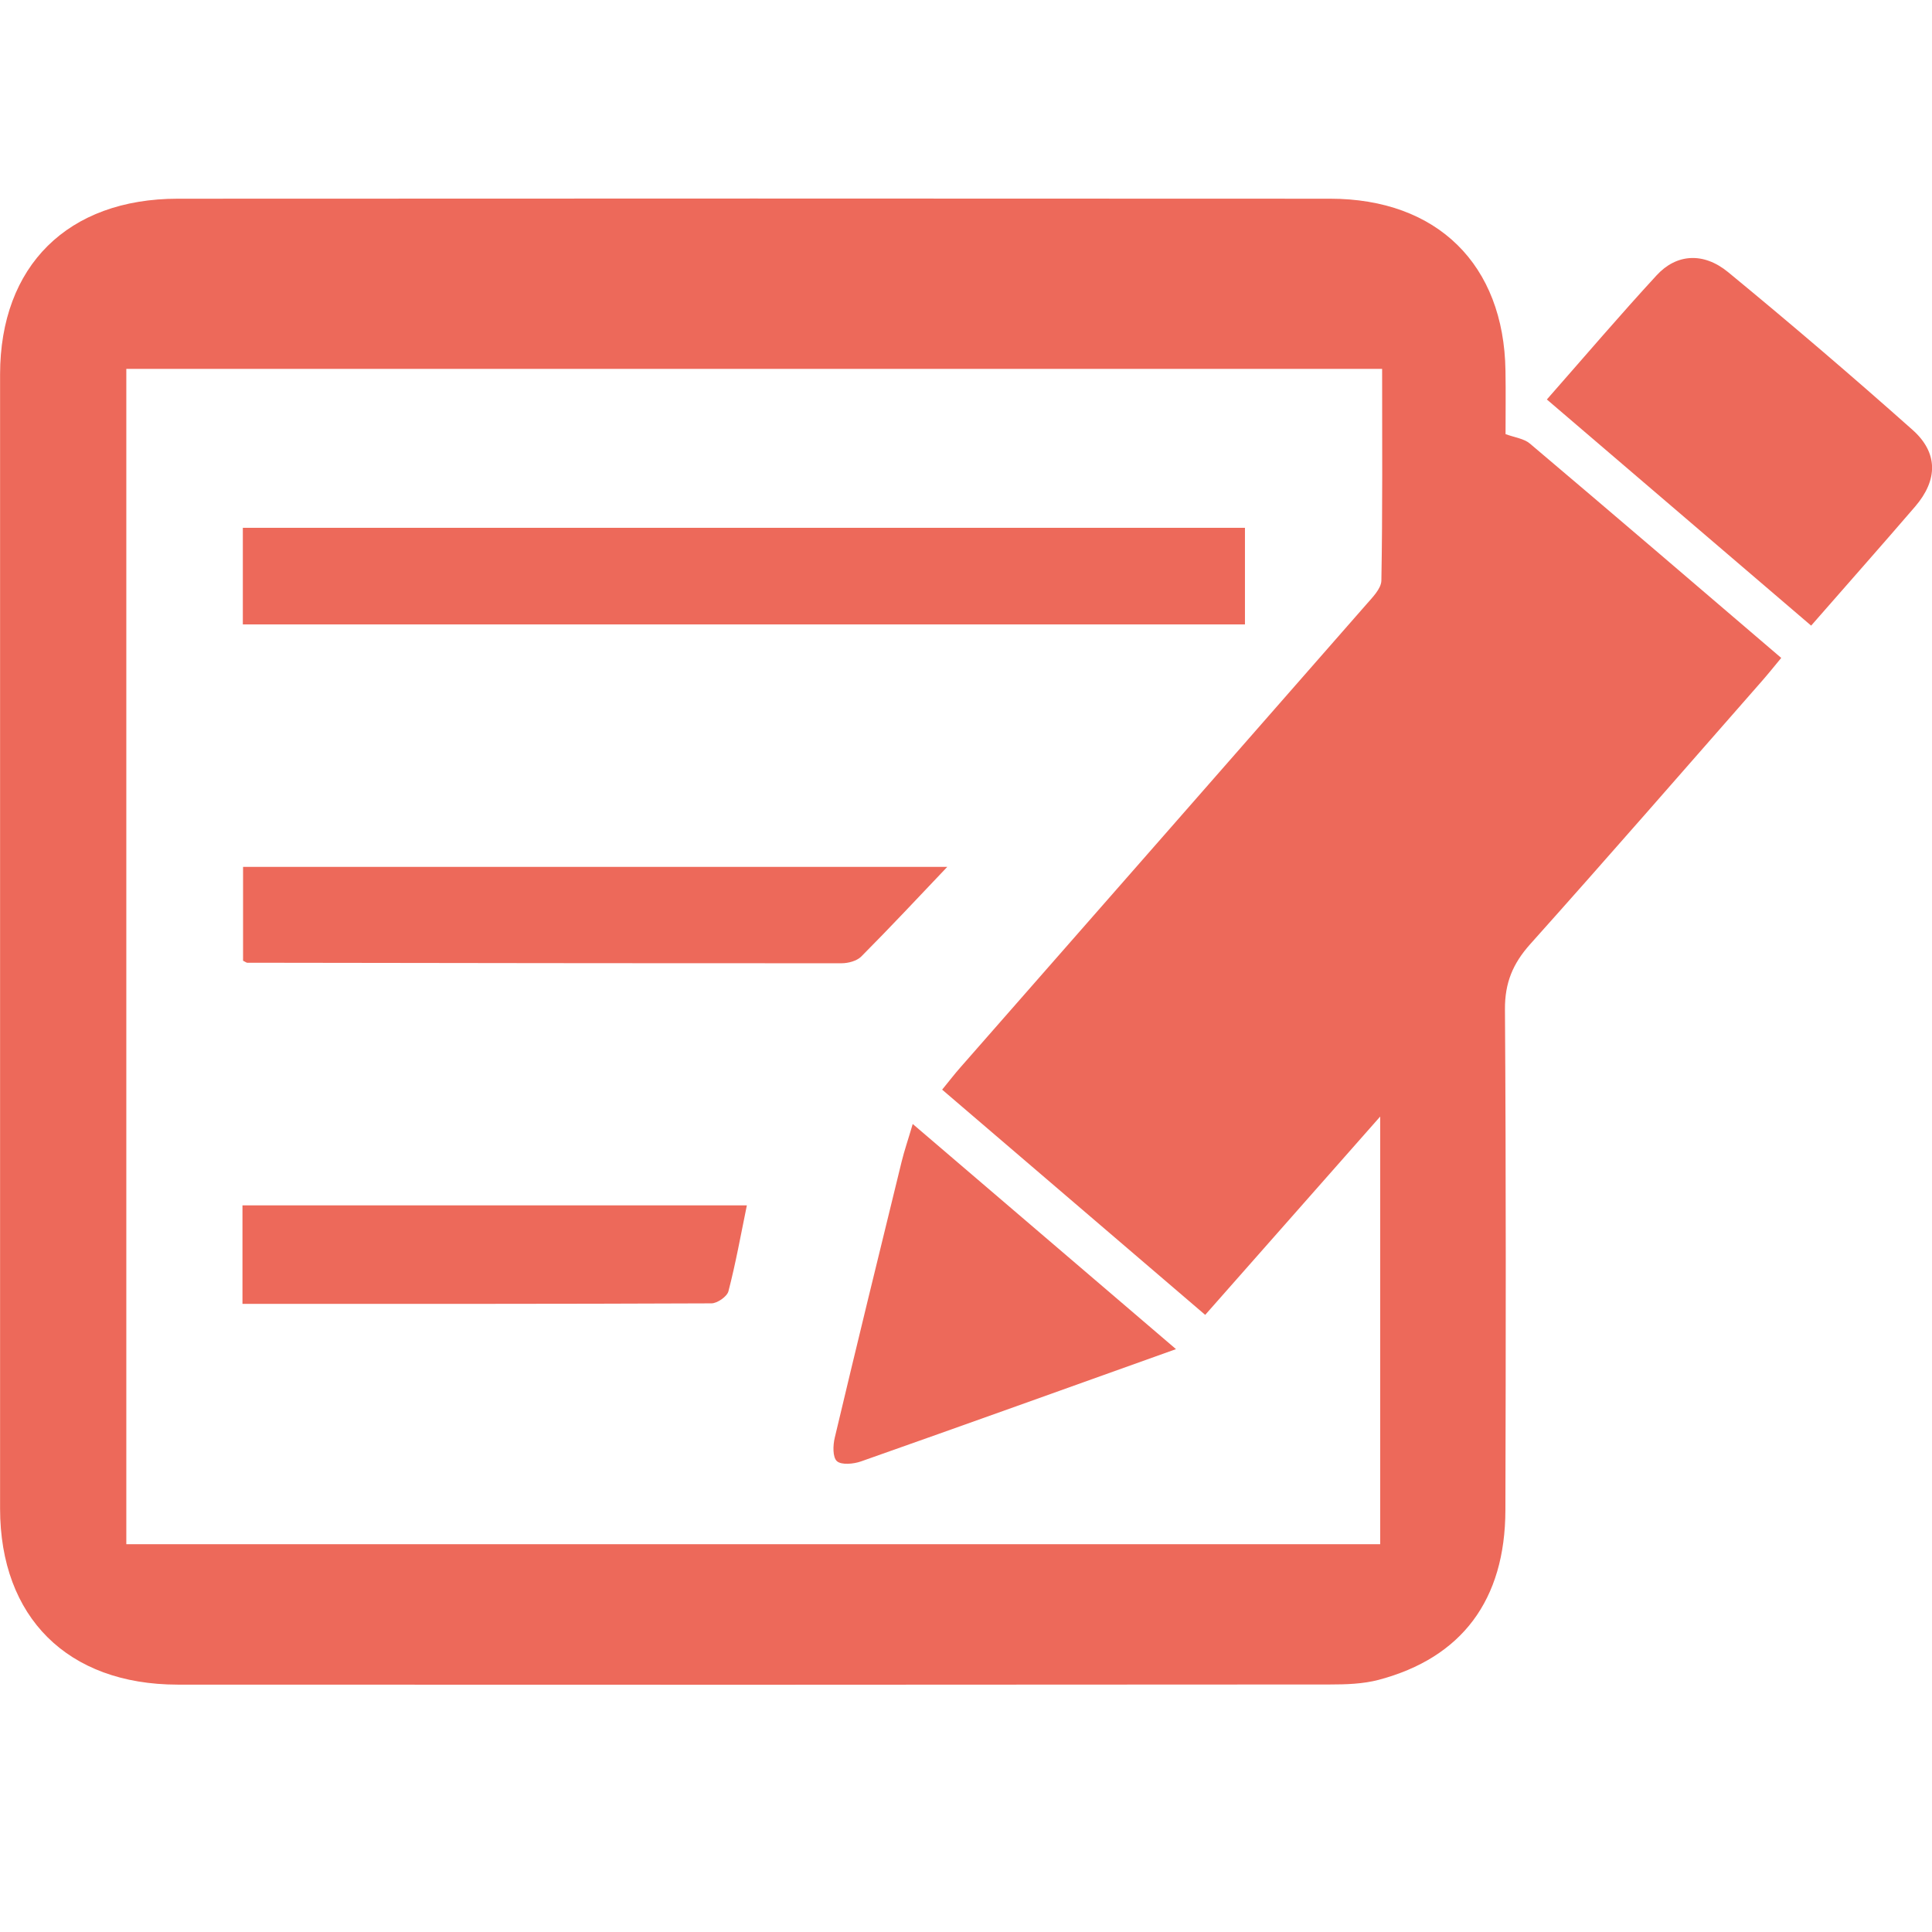
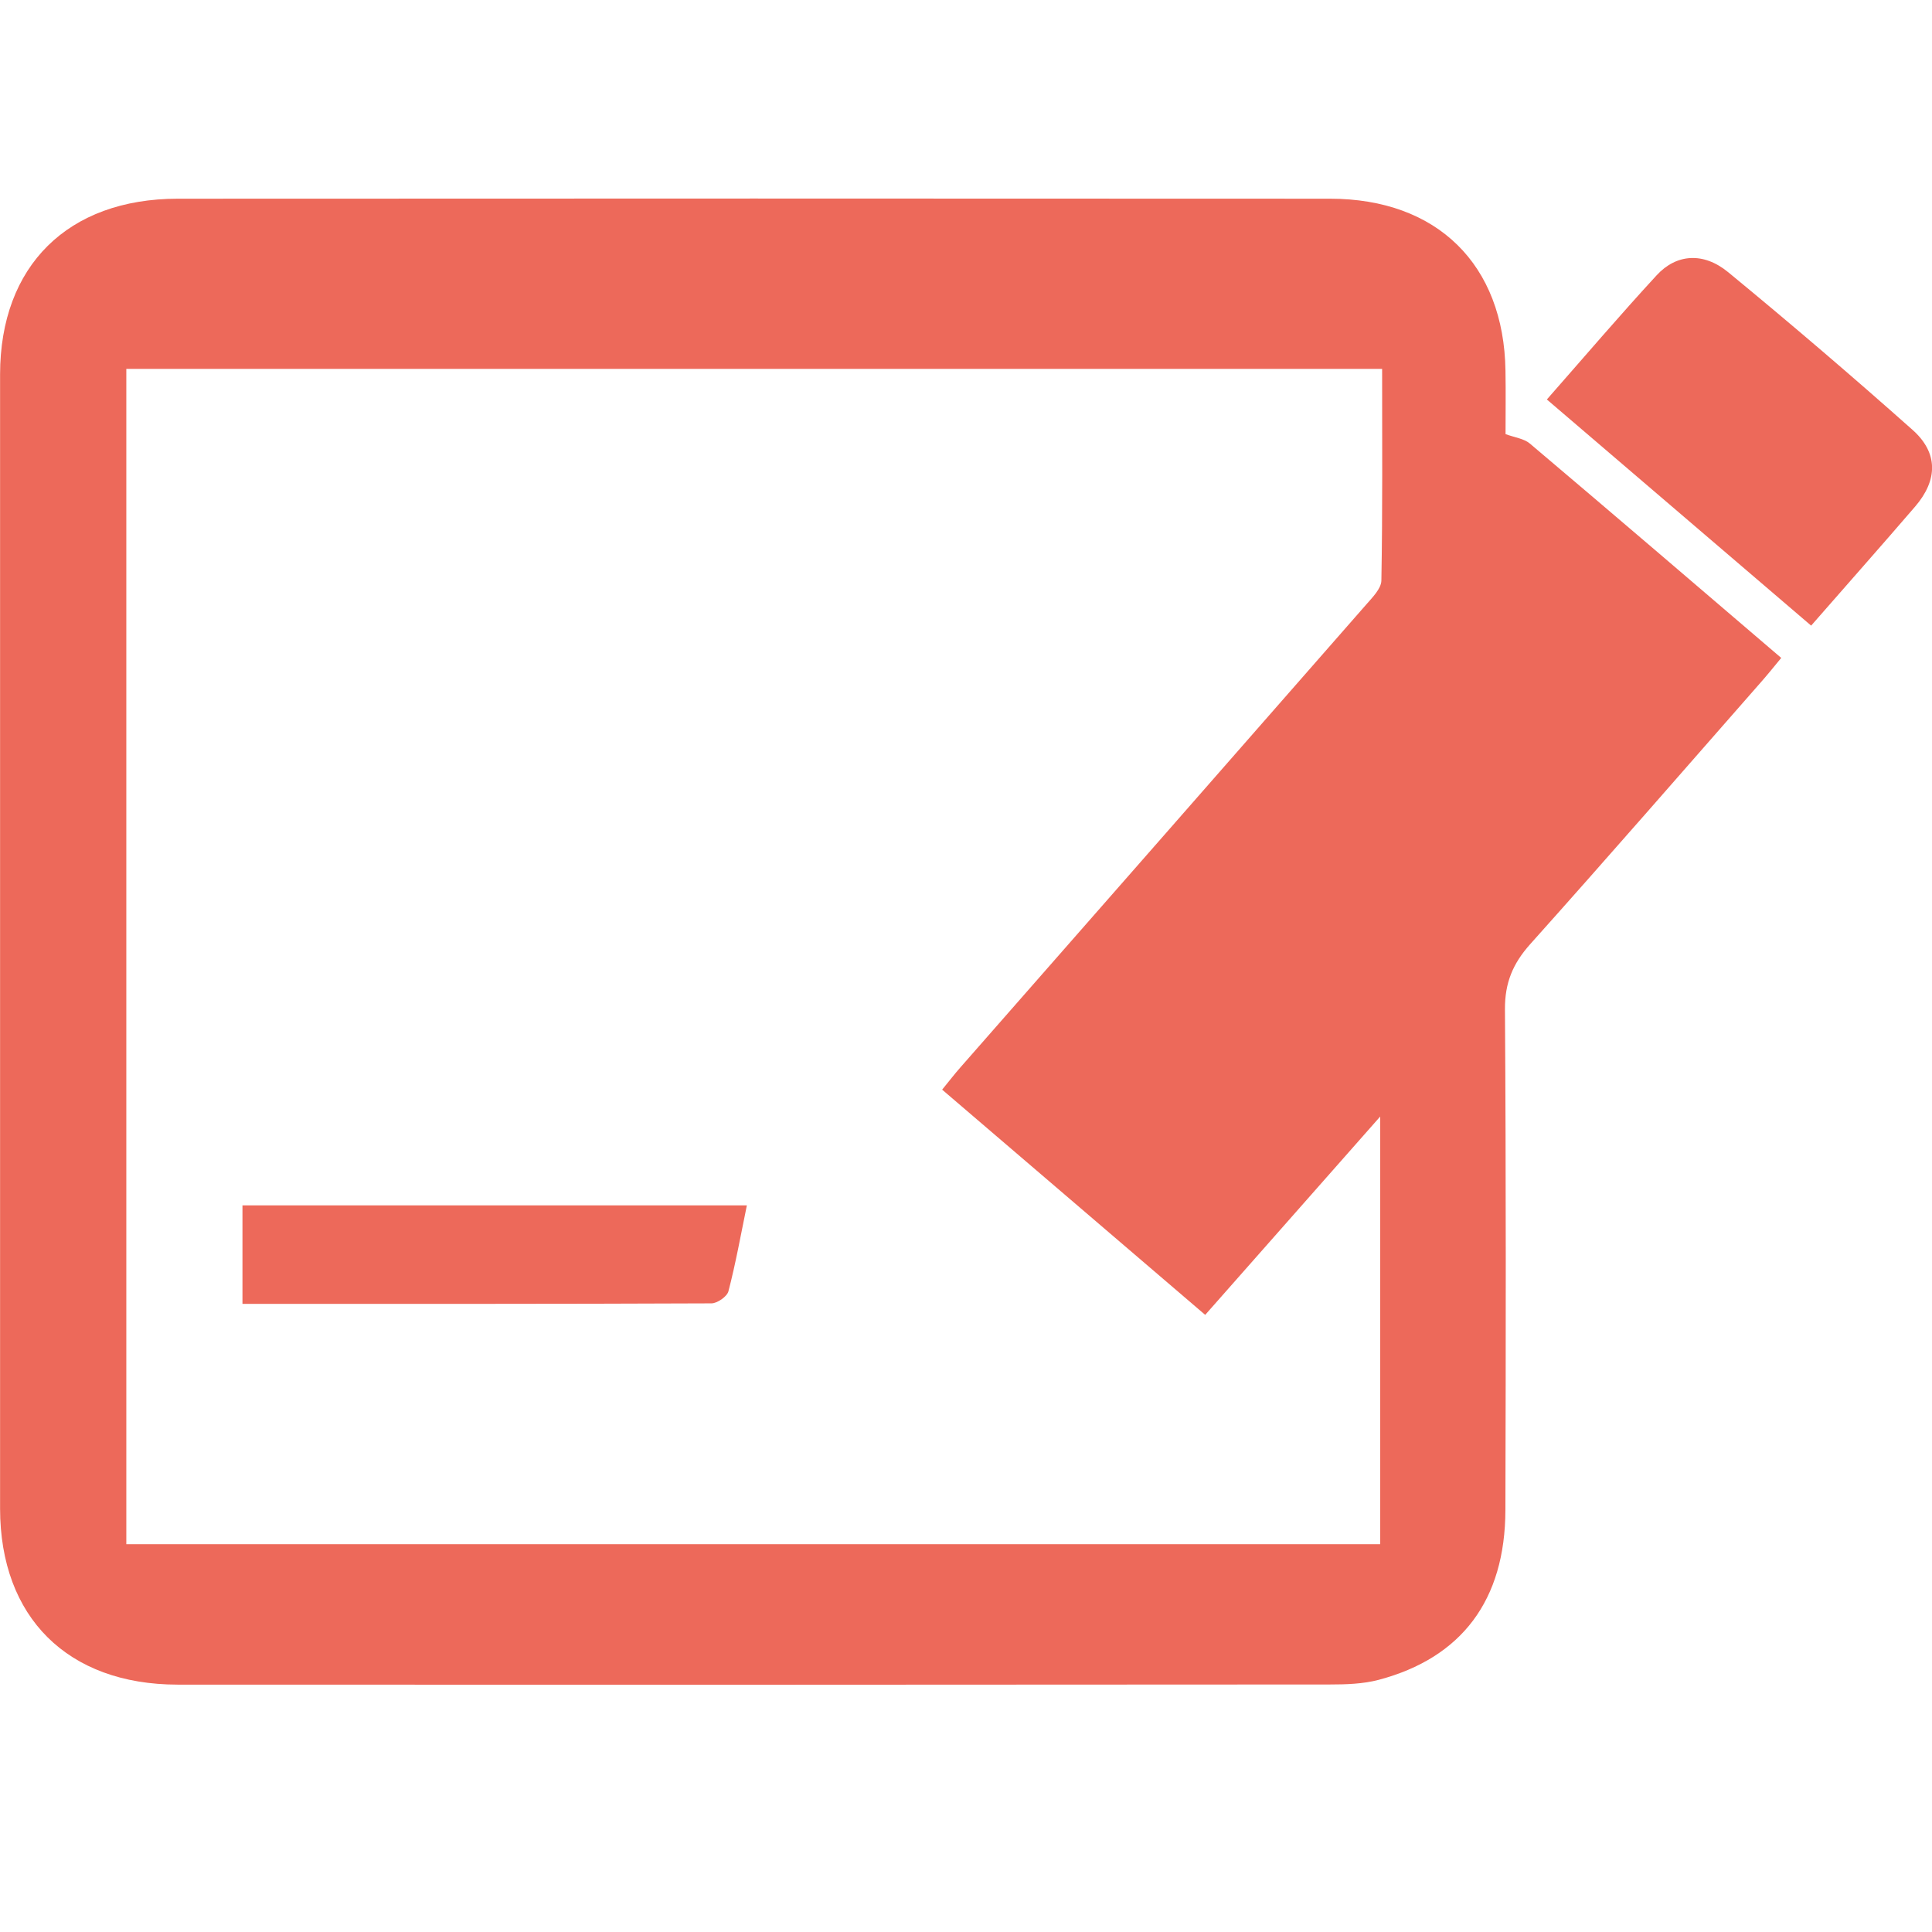
<svg xmlns="http://www.w3.org/2000/svg" fill="none" viewBox="0 0 26 21" height="25" width="25">
  <path fill="#ED695A" d="M20.261 3.342C20.384 3.388 20.509 3.402 20.588 3.469C21.708 4.416 22.822 5.371 23.971 6.354C23.879 6.465 23.799 6.565 23.715 6.661C22.676 7.845 21.643 9.033 20.592 10.207C20.358 10.469 20.251 10.728 20.253 11.083C20.268 13.33 20.265 15.576 20.259 17.823C20.256 19.032 19.673 19.81 18.552 20.107C18.342 20.162 18.115 20.169 17.895 20.169C12.726 20.173 7.558 20.174 2.389 20.171C0.91 20.169 0.002 19.265 0.001 17.802C-2.90791e-06 12.714 -2.90791e-06 7.626 0.001 2.539C0.002 1.078 0.912 0.175 2.393 0.174C7.562 0.171 12.73 0.171 17.899 0.174C19.343 0.175 20.239 1.061 20.26 2.488C20.265 2.778 20.261 3.07 20.261 3.342ZM18.6 2.464H1.7V18.281H18.574V12.526C17.756 13.453 16.993 14.319 16.219 15.195C15.031 14.178 13.864 13.178 12.679 12.164C12.775 12.047 12.848 11.951 12.927 11.862C14.746 9.788 16.566 7.715 18.383 5.639C18.468 5.541 18.588 5.423 18.59 5.312C18.607 4.369 18.6 3.425 18.6 2.464Z" />
  <path fill="#ED695A" d="M24.373 5.919C23.169 4.889 22.003 3.89 20.817 2.876C21.326 2.297 21.8 1.741 22.295 1.204C22.56 0.916 22.924 0.889 23.257 1.163C24.097 1.854 24.924 2.561 25.737 3.284C26.086 3.593 26.079 3.961 25.774 4.316C25.322 4.842 24.861 5.361 24.374 5.919L24.373 5.919Z" />
-   <path fill="#ED695A" d="M16.754 4.603V5.903H3.268V4.603H16.754Z" />
-   <path fill="#ED695A" d="M12.748 9.166C12.364 9.57 11.983 9.978 11.59 10.373C11.531 10.432 11.416 10.463 11.327 10.463C8.66 10.464 5.994 10.46 3.327 10.456C3.317 10.456 3.307 10.447 3.271 10.429V9.166H12.749L12.748 9.166Z" />
-   <path fill="#ED695A" d="M15.826 15.656C14.358 16.181 12.975 16.678 11.587 17.167C11.487 17.202 11.325 17.218 11.263 17.164C11.204 17.111 11.209 16.95 11.234 16.847C11.528 15.608 11.83 14.373 12.133 13.136C12.17 12.984 12.222 12.835 12.283 12.626C13.466 13.639 14.619 14.624 15.826 15.656Z" />
  <path fill="#ED695A" d="M3.263 15.047V13.721H10.051C9.968 14.126 9.9 14.505 9.803 14.877C9.785 14.948 9.653 15.04 9.574 15.04C7.484 15.049 5.395 15.047 3.263 15.047Z" />
</svg>